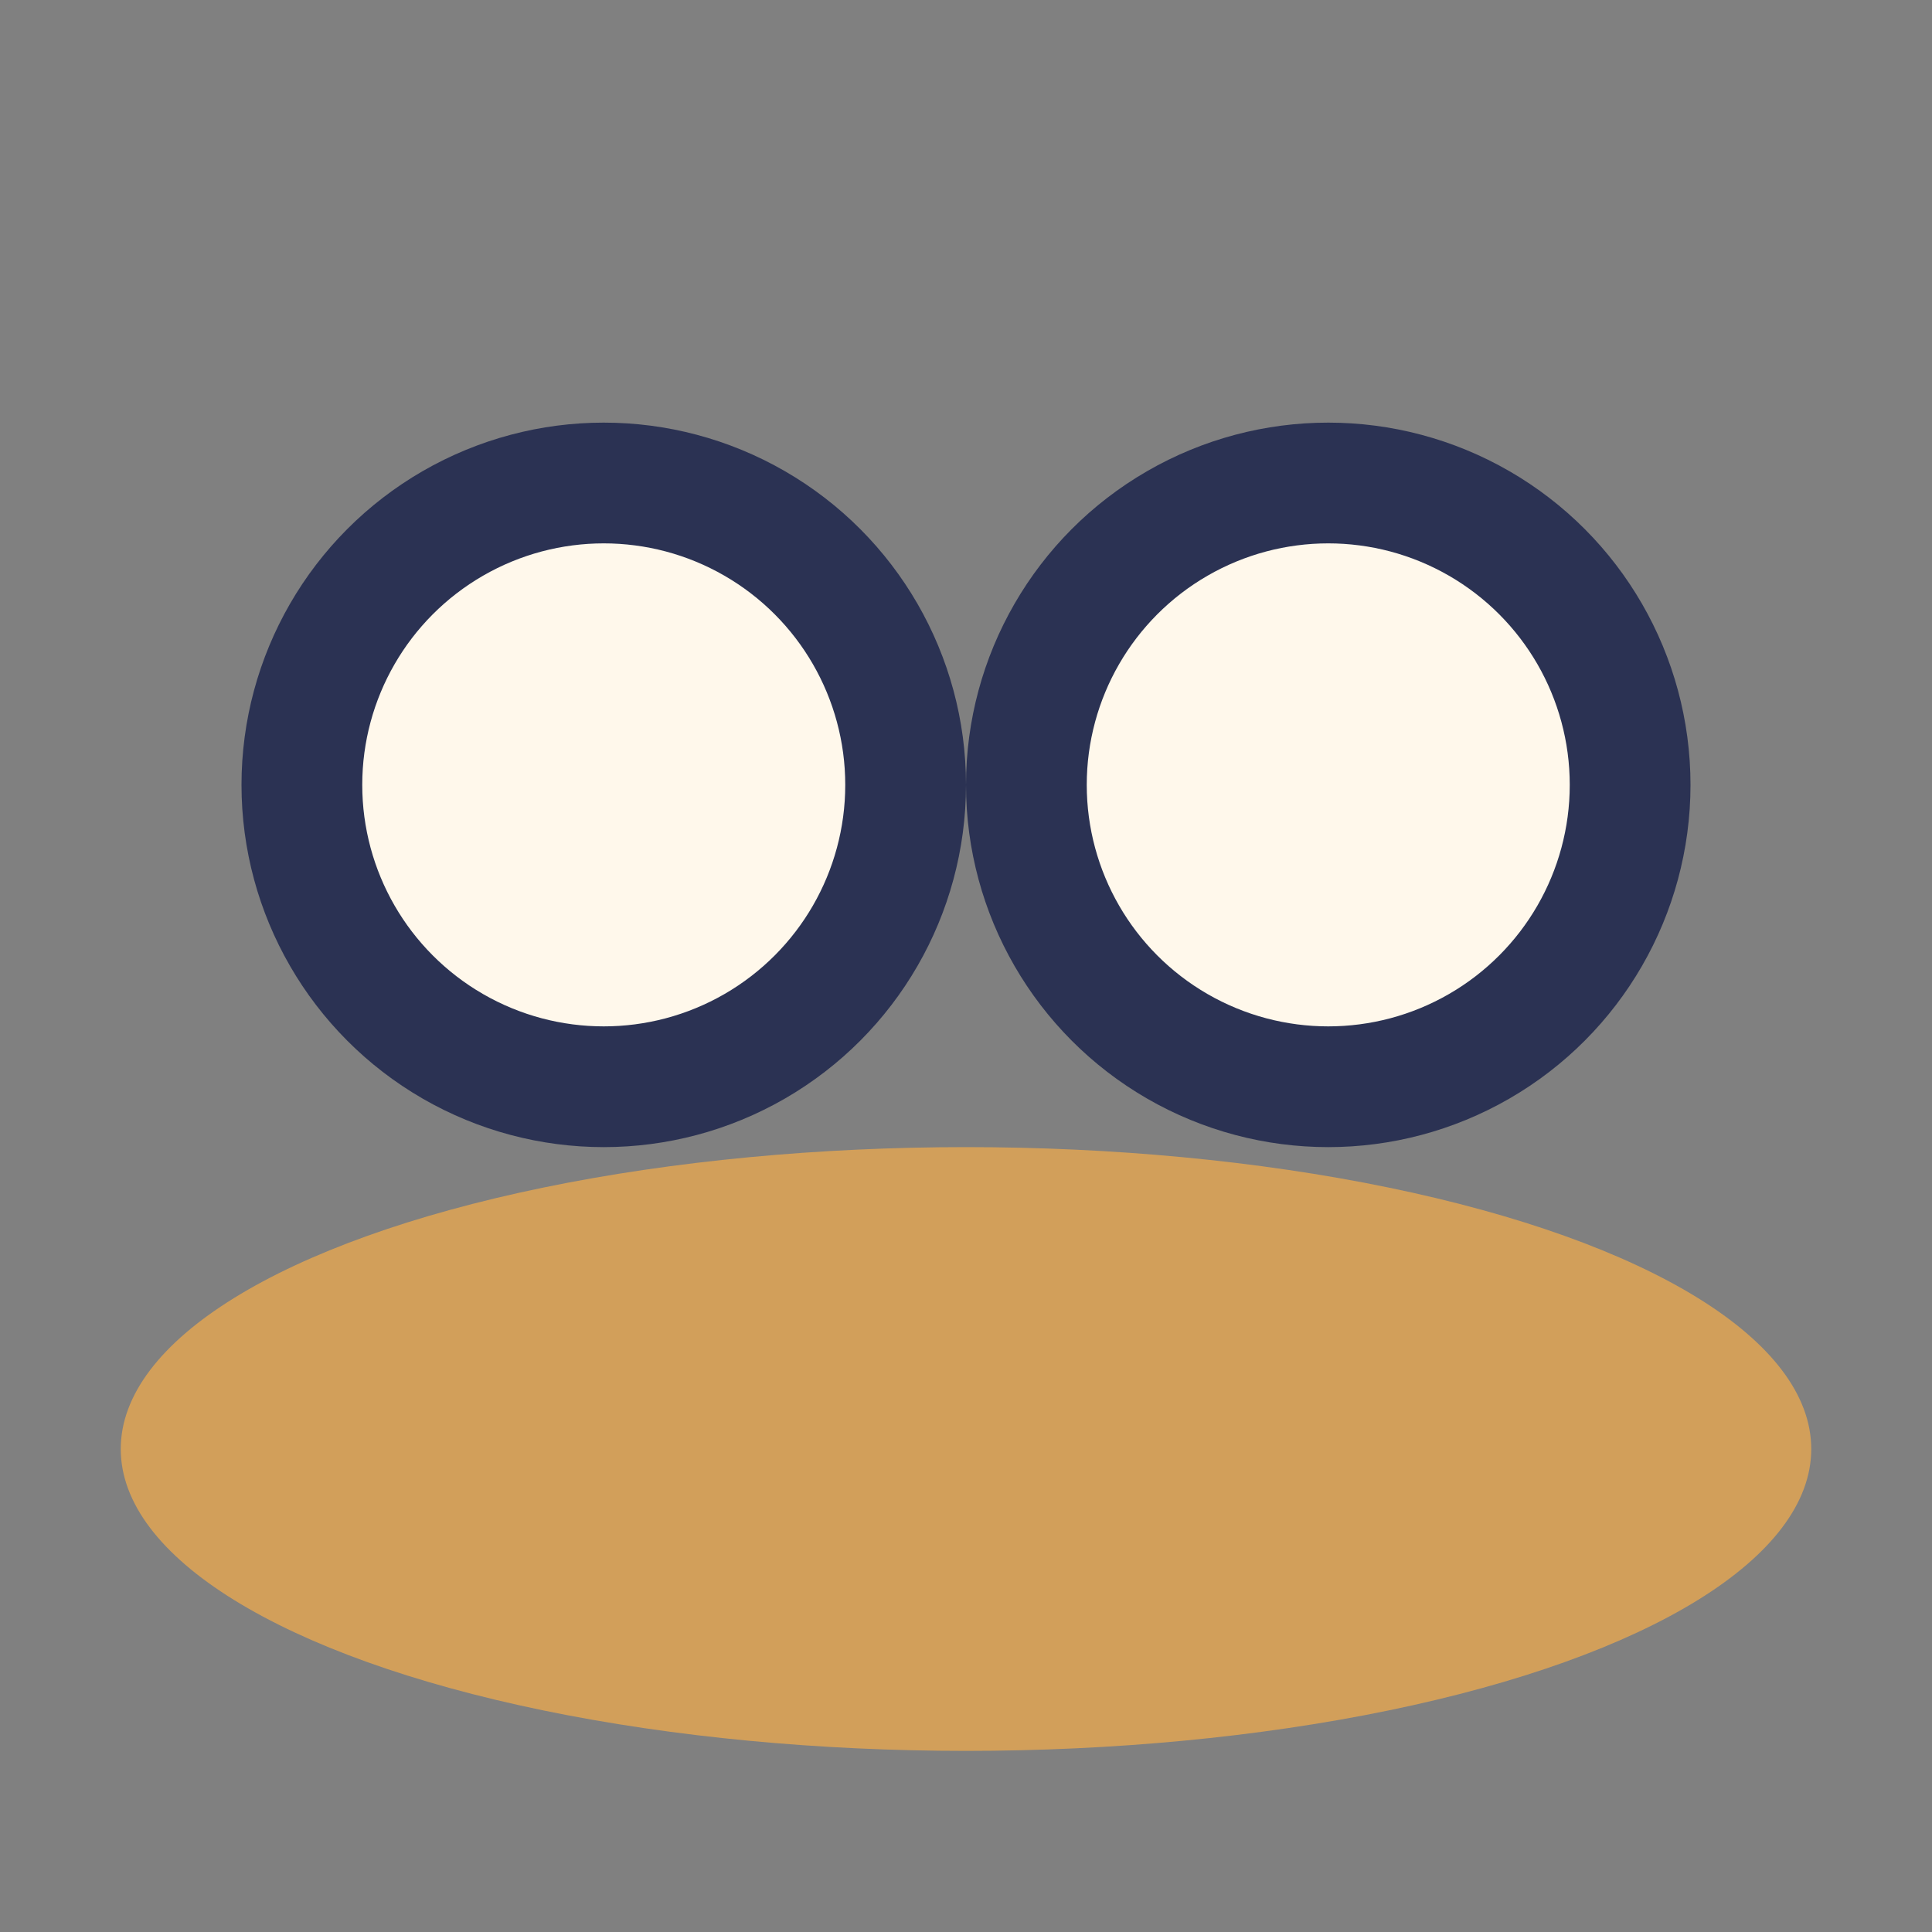
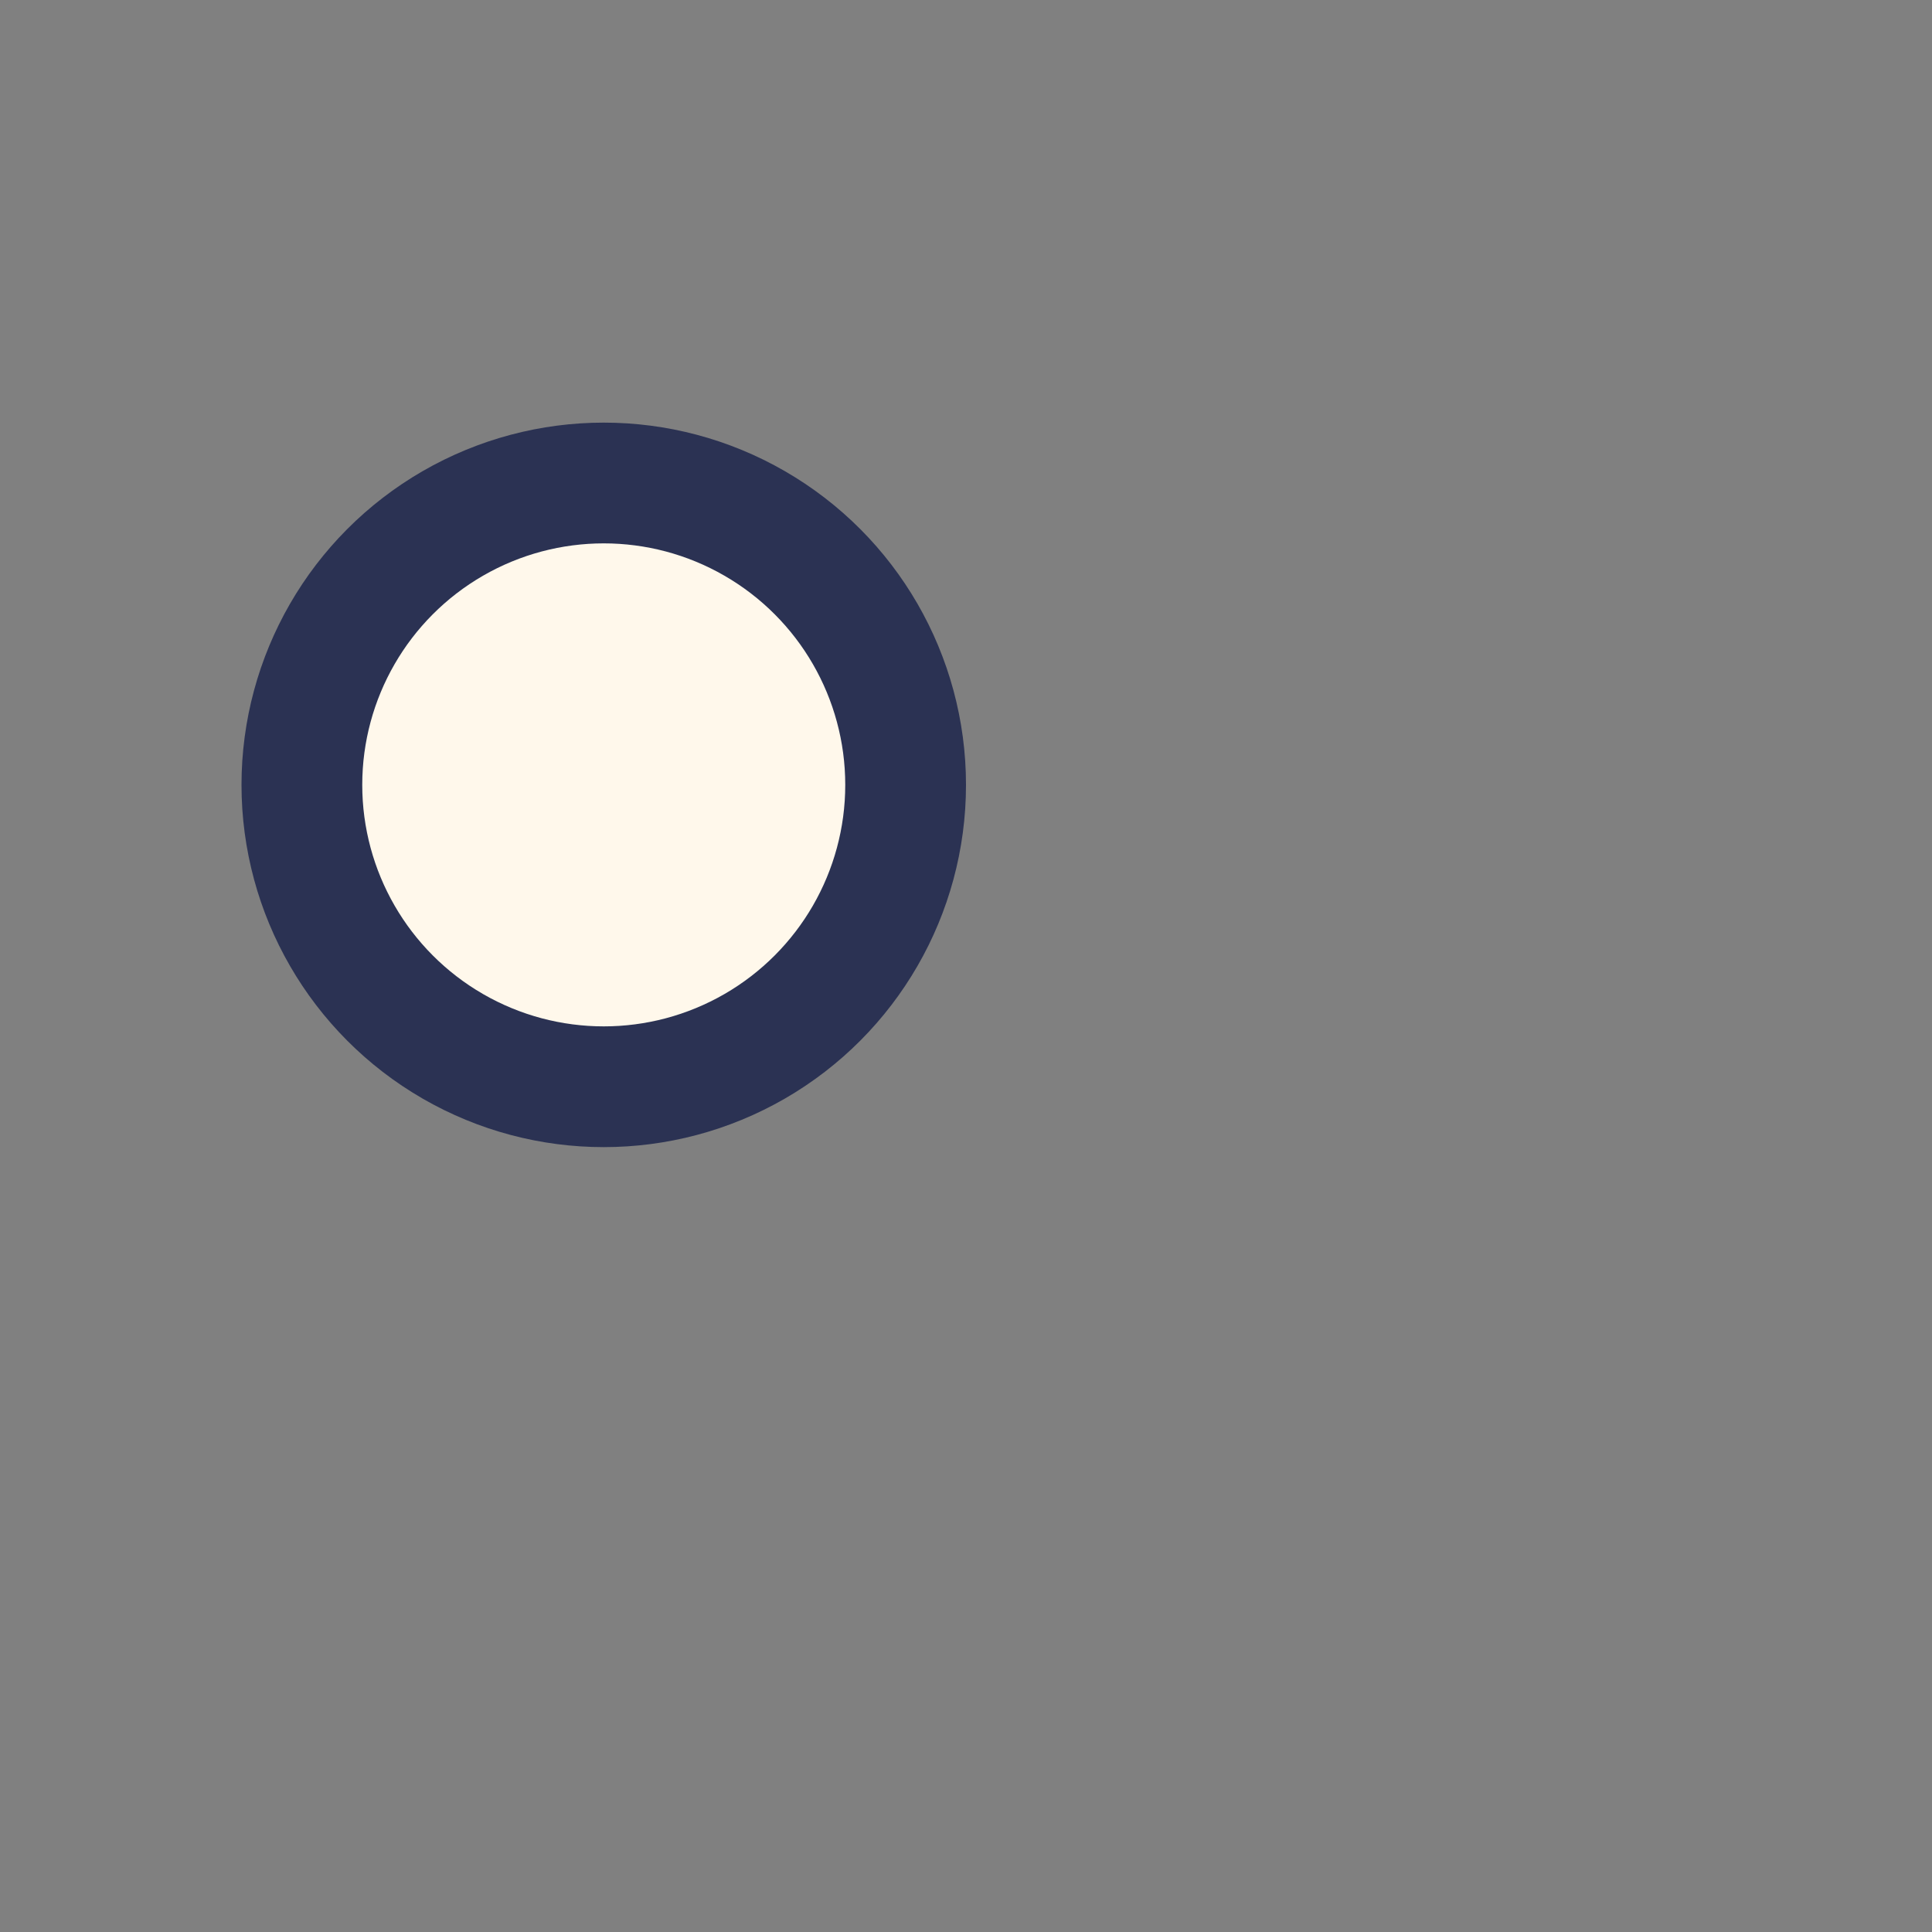
<svg xmlns="http://www.w3.org/2000/svg" width="32" height="32" viewBox="0 0 32 32">
  <rect x="0" y="0" width="32" height="32" fill="#808080" stroke="none" />
  <circle cx="10" cy="13" r="5" fill="#FFF8EB" stroke="#2B3253" stroke-width="2" />
-   <circle cx="22" cy="13" r="5" fill="#FFF8EB" stroke="#2B3253" stroke-width="2" />
-   <ellipse cx="16" cy="24" rx="14" ry="5" fill="#F6AD4B" opacity="0.7" />
</svg>